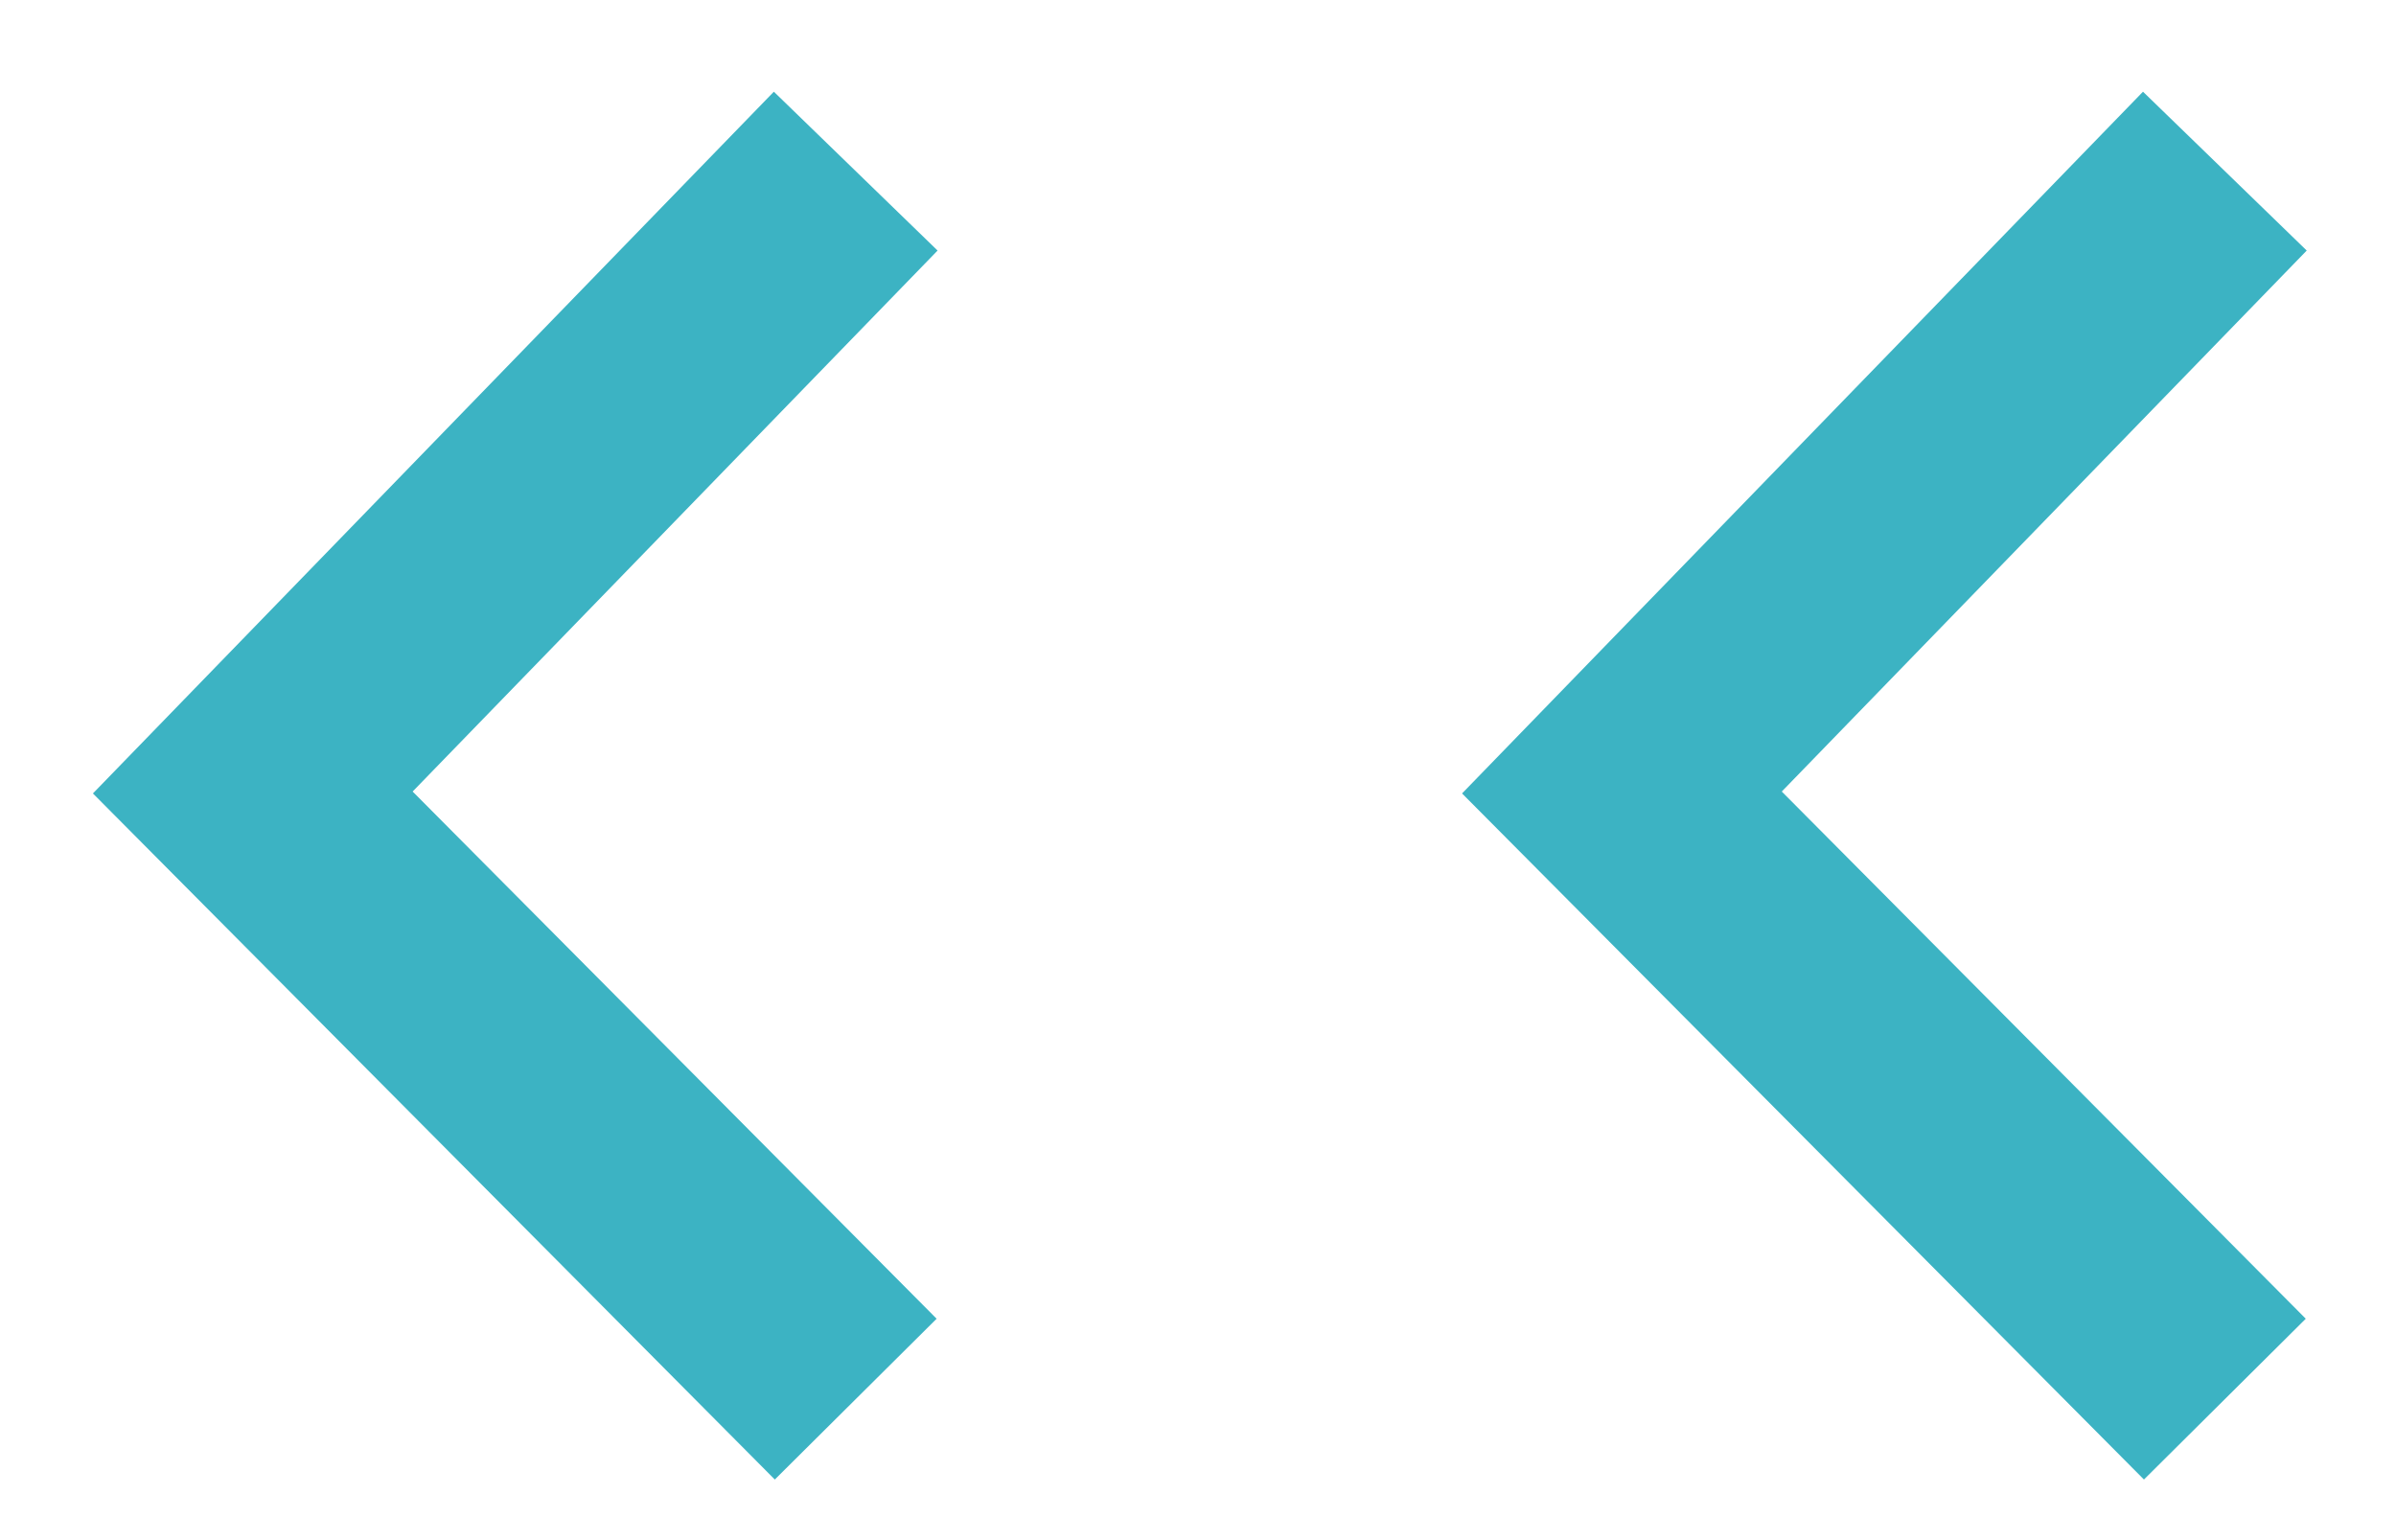
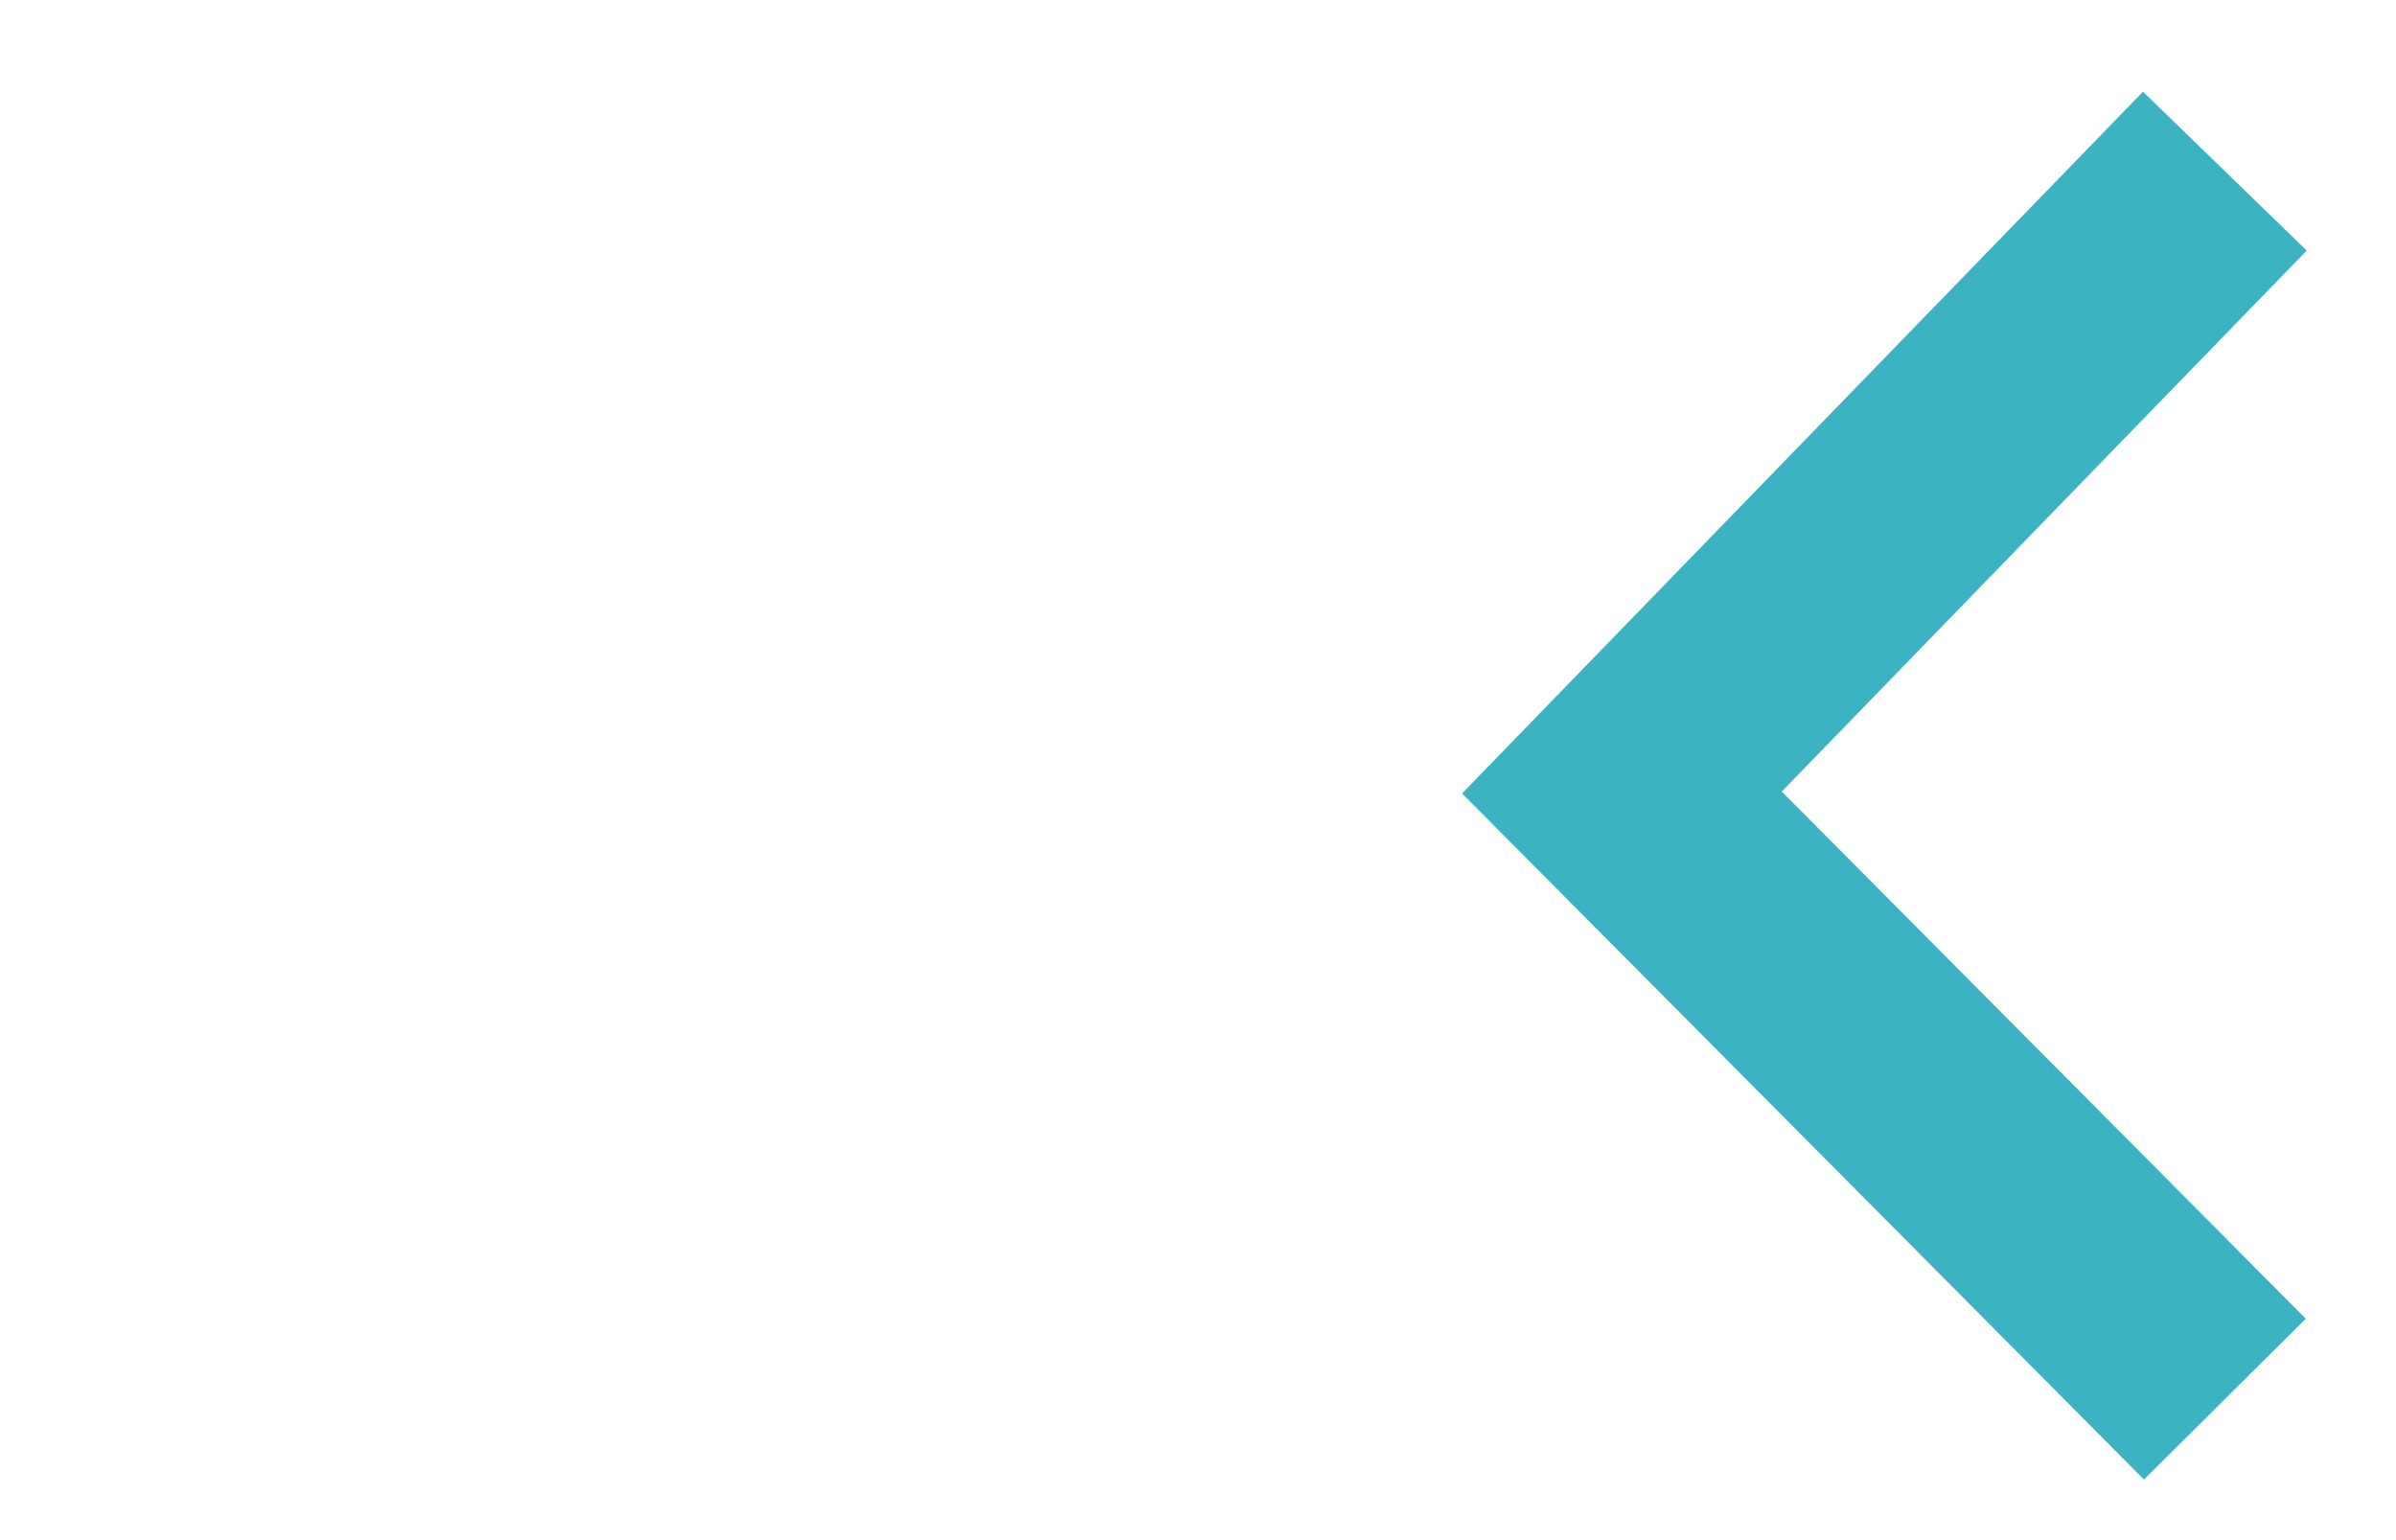
<svg xmlns="http://www.w3.org/2000/svg" width="14px" height="9px" viewBox="0 0 14 9" version="1.1">
  <title>编组</title>
  <desc>Created with Sketch.</desc>
  <g id="页面-1" stroke="none" stroke-width="1" fill="none" fill-rule="evenodd">
    <g id="12" transform="translate(-1469, -216)" stroke="#3CB3C3" stroke-width="1.333">
      <g id="编组-11" transform="translate(360, 190)">
        <g id="编组-2" transform="translate(1110, 20)">
          <g id="编组" transform="translate(6, 11) scale(-1, 1) translate(-6, -11) translate(0, 7)">
            <polyline id="路径-5" points="1.2126596e-12 7.74059226e-14 3.523 3.631 1.2126596e-12 7.176" />
-             <polyline id="路径-5备份" points="8 7.74059226e-14 11.523 3.631 8 7.176" />
          </g>
        </g>
      </g>
    </g>
  </g>
</svg>